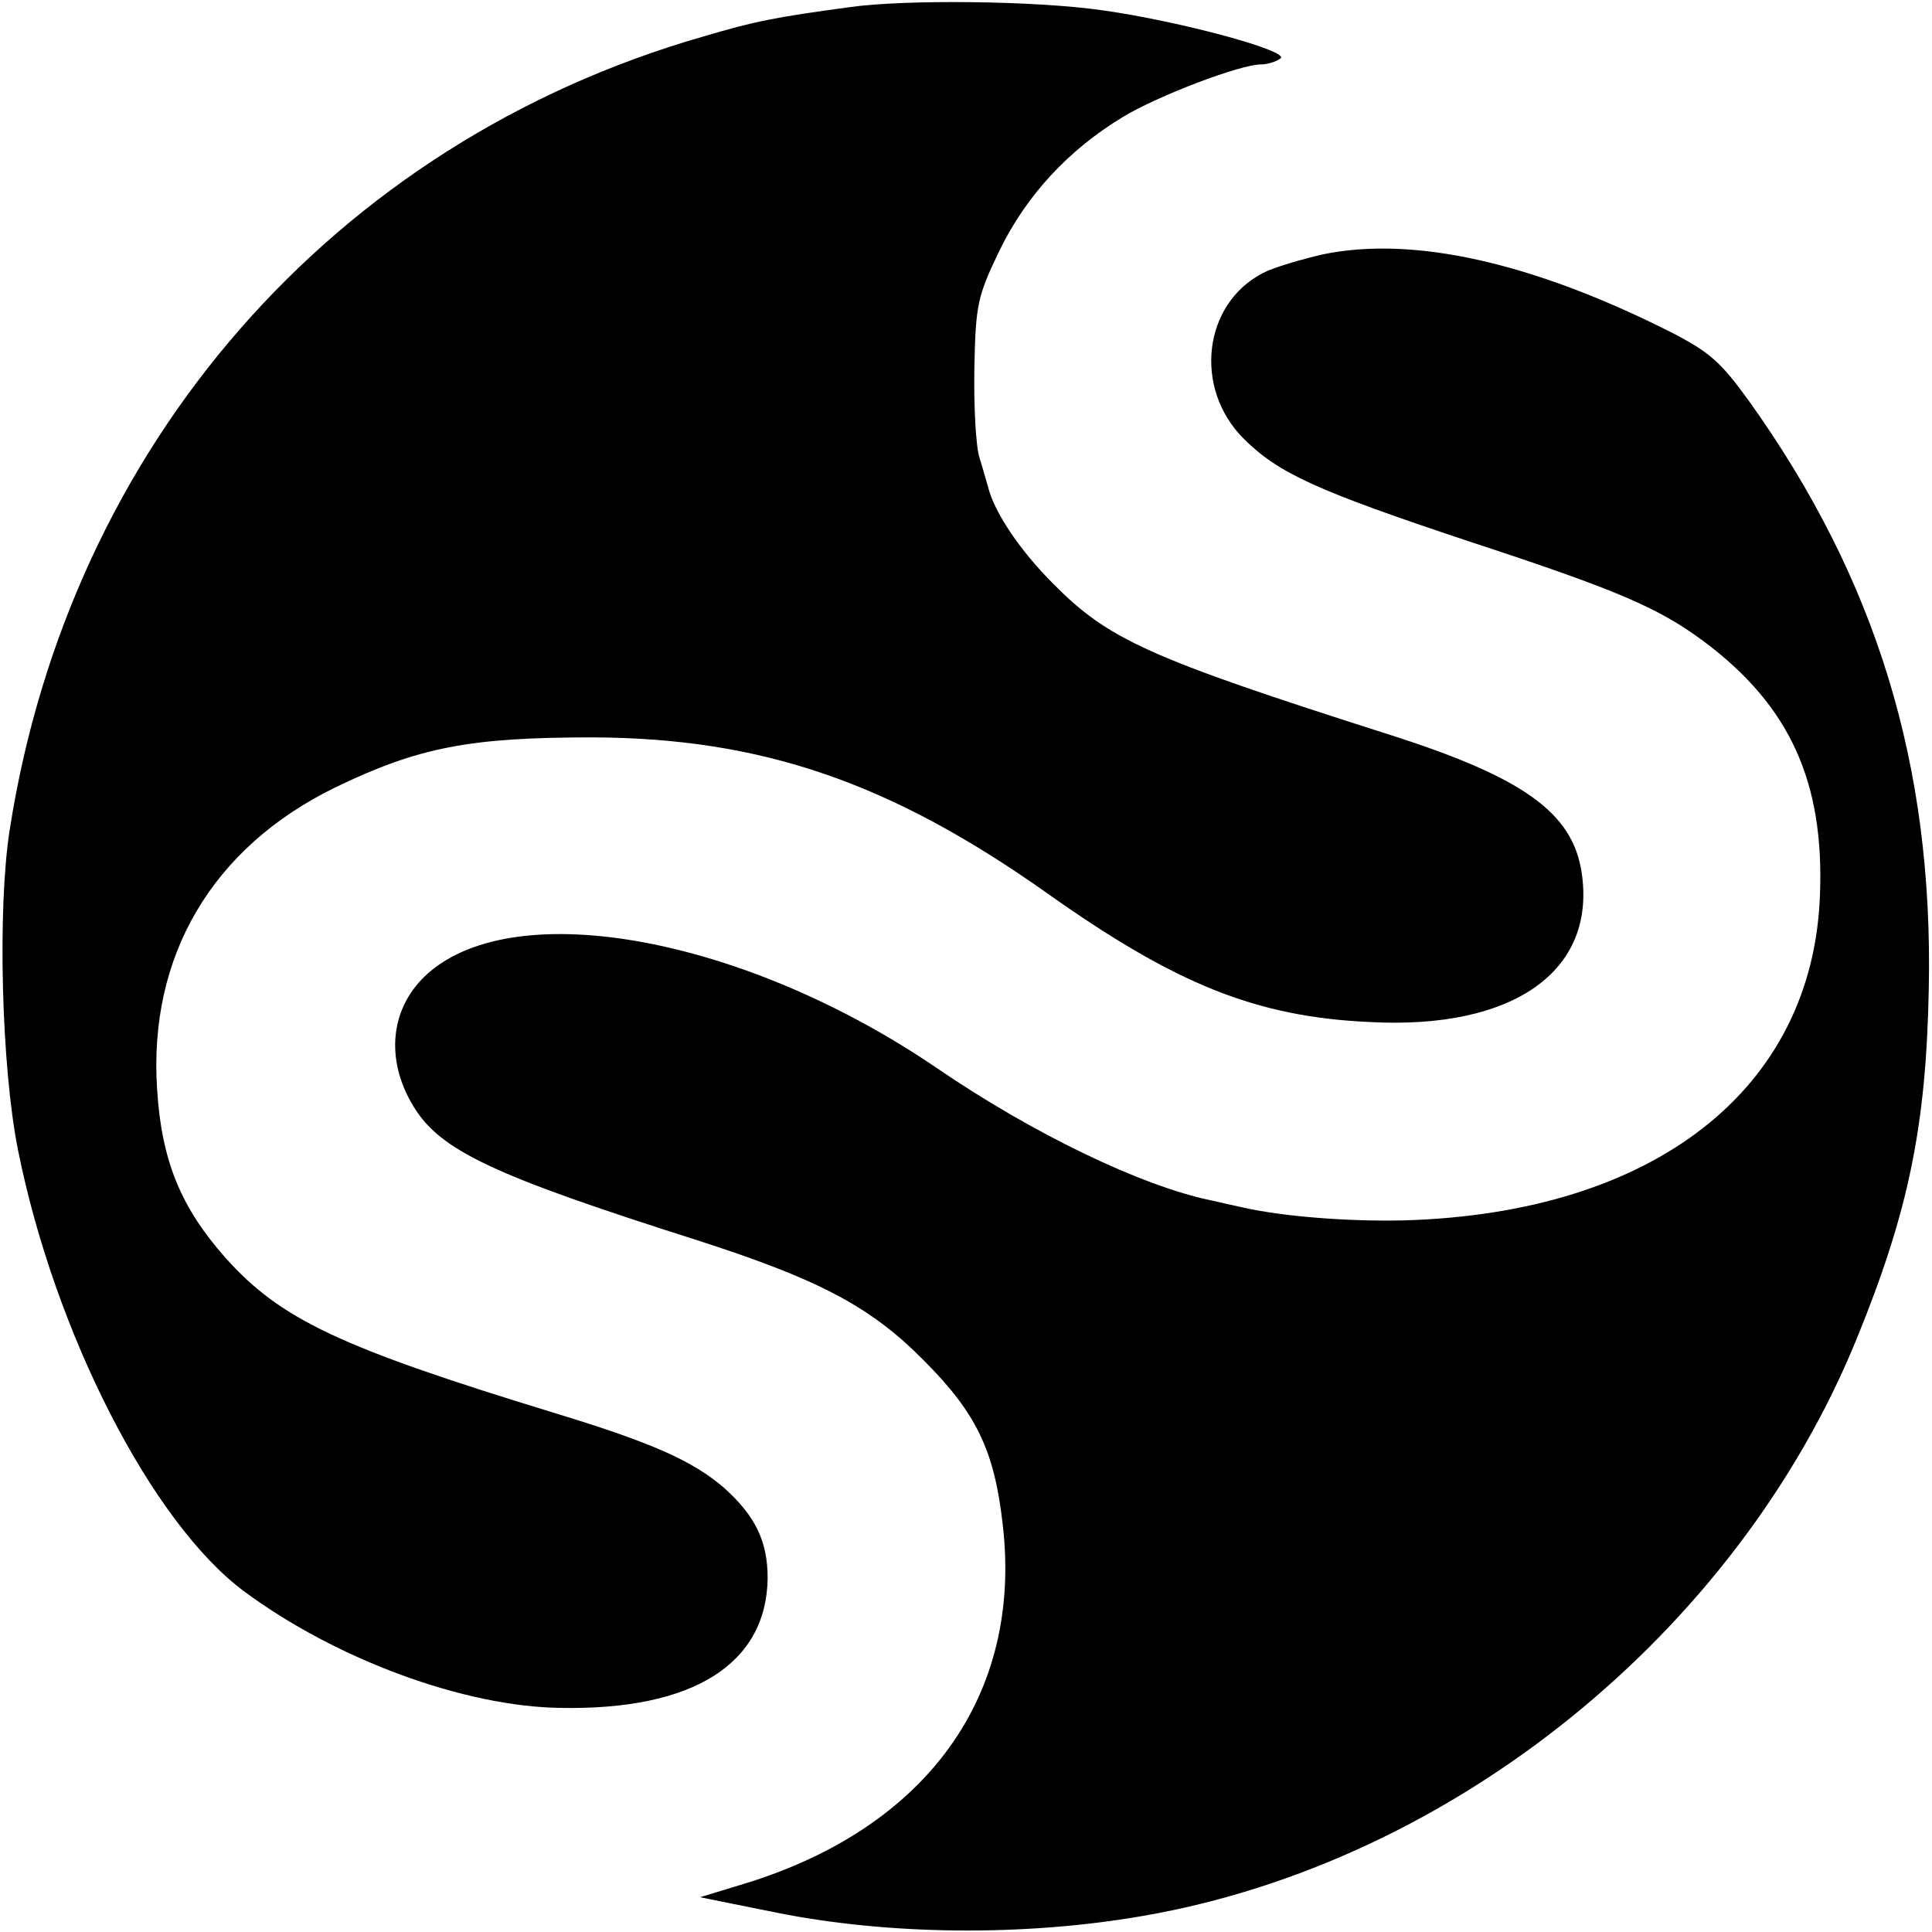
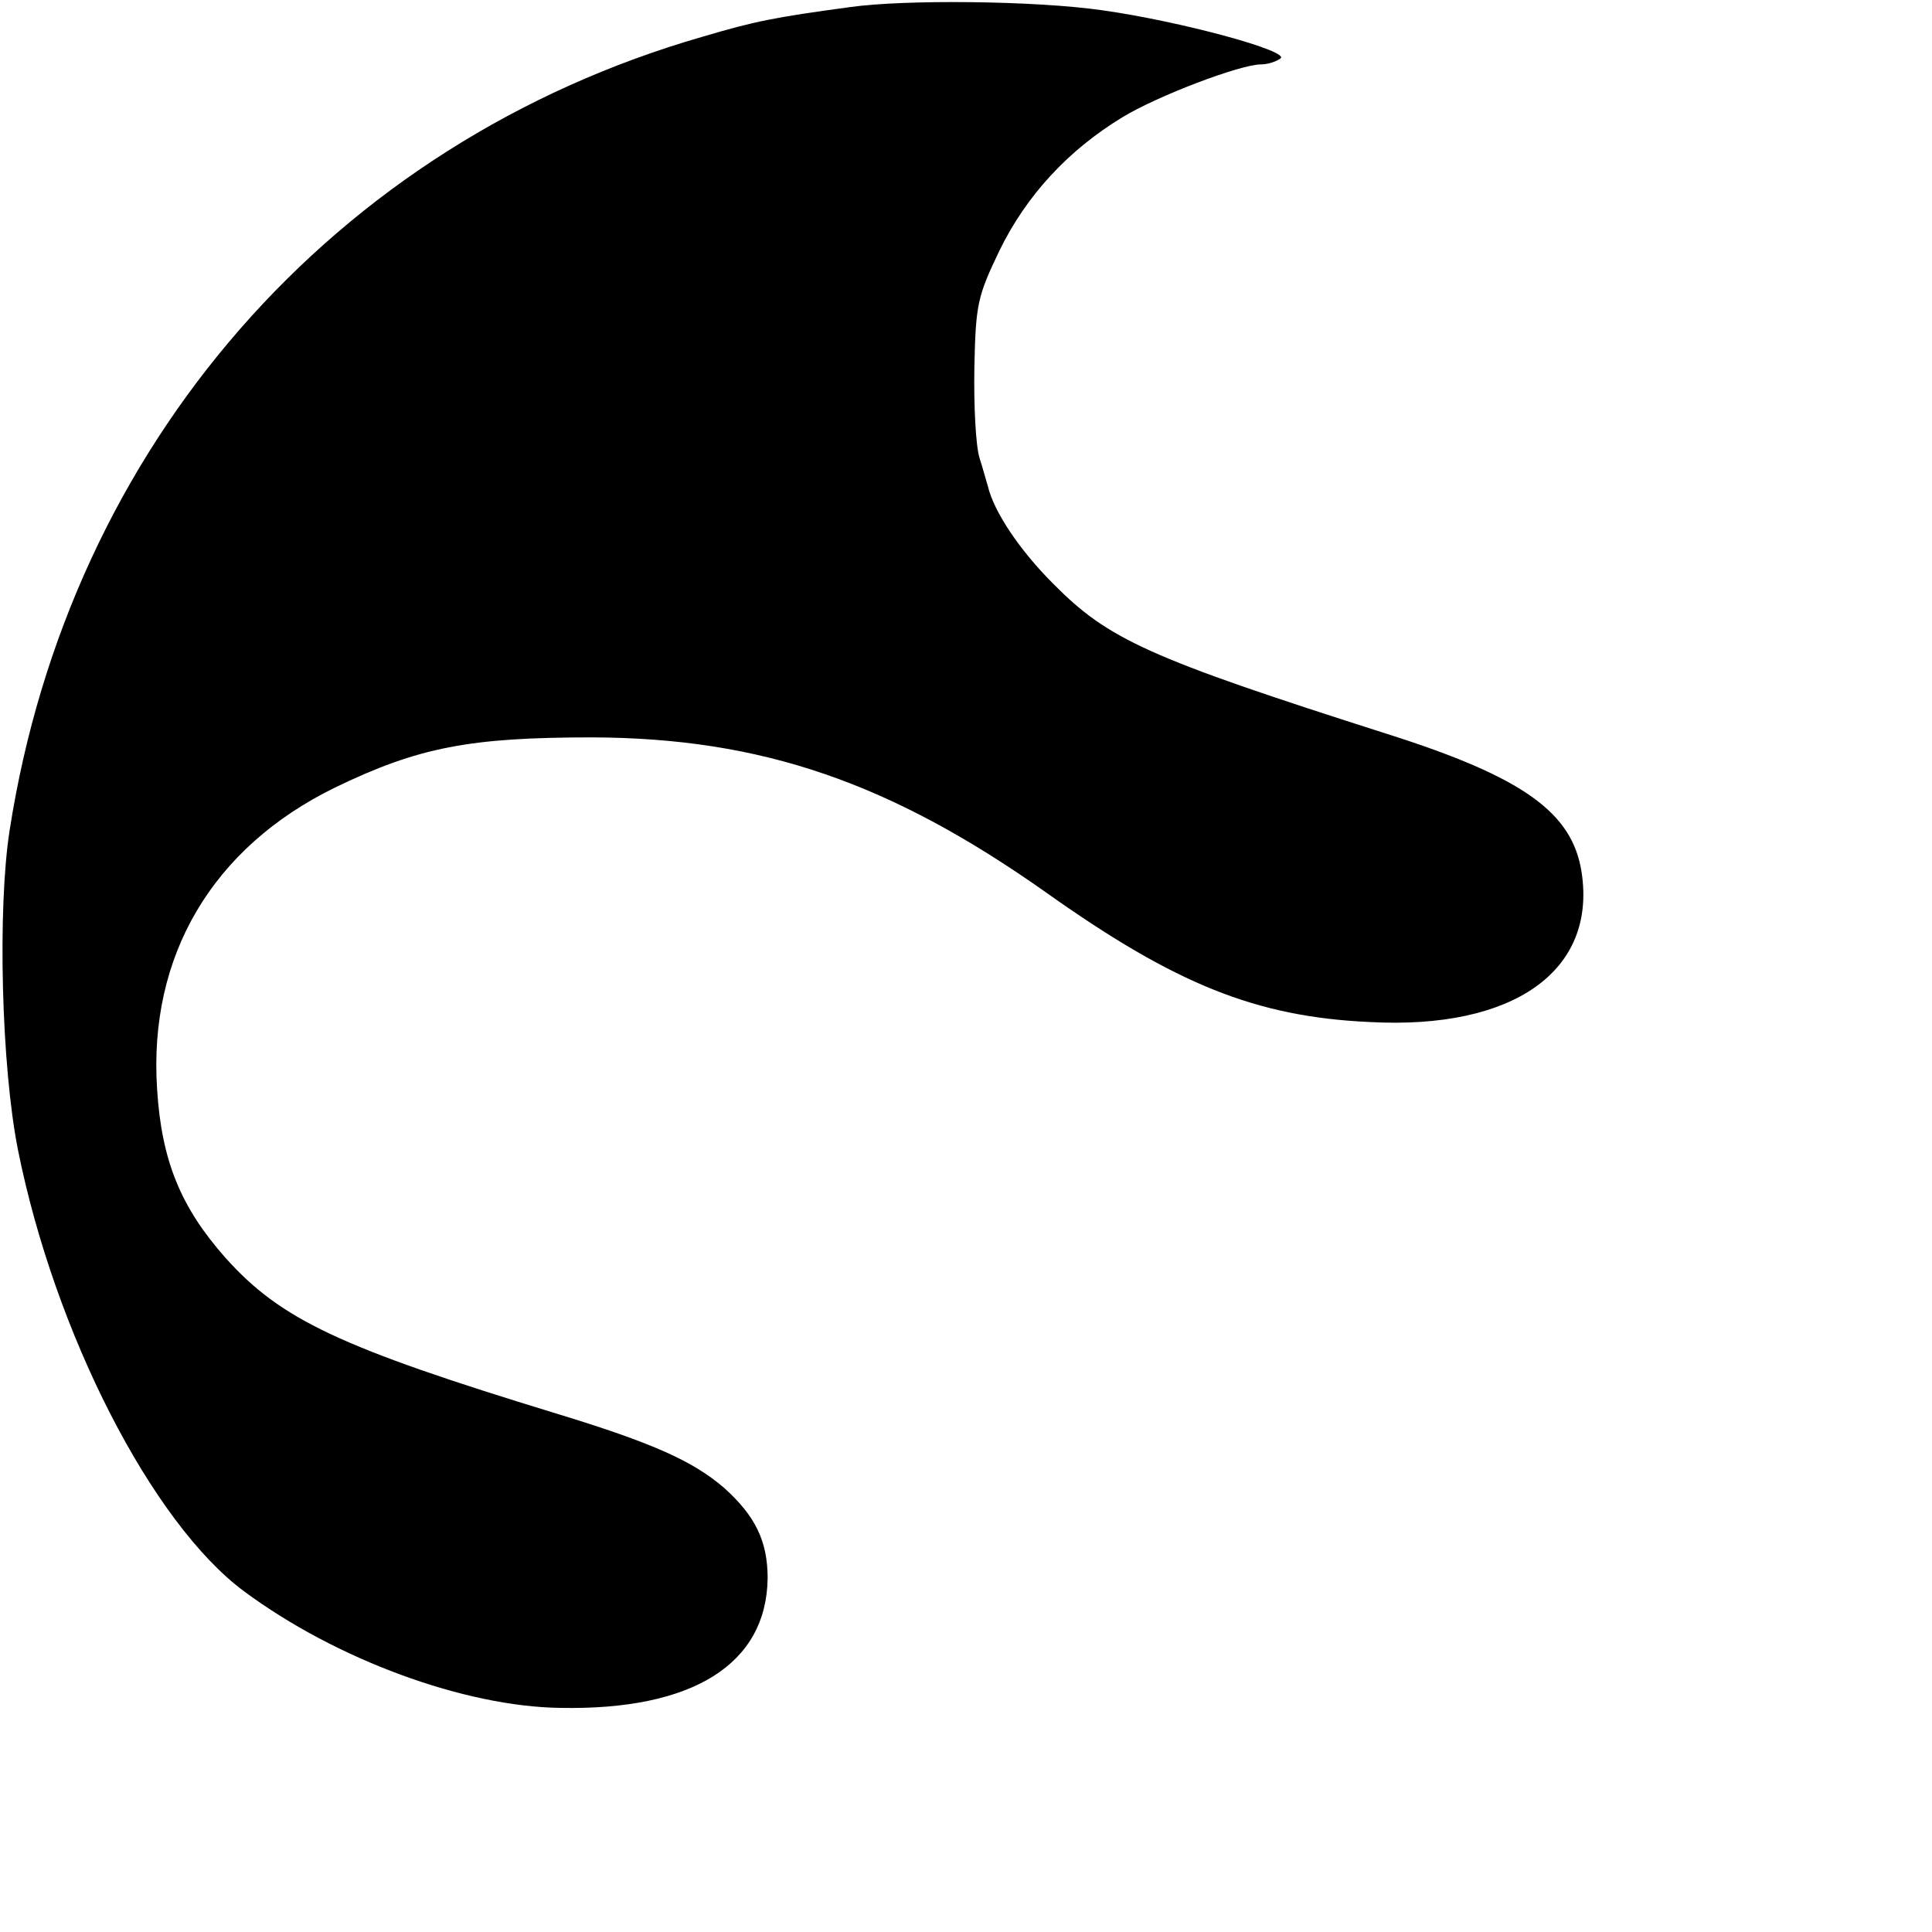
<svg xmlns="http://www.w3.org/2000/svg" version="1.0" width="300pt" height="300pt" viewBox="0 0 300 300" preserveAspectRatio="xMidYMid meet">
  <g transform="translate(0,300) scale(0.1,-0.1)" fill="#000000" stroke="none">
    <path d="M1320 2989 c-118 -16 -148 -22 -229 -46 -573 -165 -983 -634 -1076 -1232 -19 -121 -13 -367 13 -497 57 -284 208 -579 351 -685 143 -106 342 -179 491 -181 206 -4 320 68 322 201 0 58 -19 97 -68 141 -48 41 -109 69 -260 115 -337 103 -428 146 -514 242 -69 78 -99 150 -106 261 -14 208 86 376 276 469 130 63 210 78 400 78 263 -1 463 -70 706 -242 199 -141 324 -192 501 -200 223 -12 352 79 329 232 -14 93 -90 148 -301 215 -373 119 -434 147 -520 234 -52 52 -92 112 -101 151 -2 6 -7 25 -13 44 -6 19 -9 82 -8 140 2 99 5 111 39 182 42 86 107 156 191 207 54 33 183 82 215 82 10 0 23 4 30 9 18 11 -155 58 -276 75 -104 15 -307 17 -392 5z" />
-     <path d="M2054 2605 c-34 -8 -76 -20 -93 -29 -93 -48 -108 -179 -30 -257 54 -54 114 -81 348 -159 235 -77 297 -104 368 -157 132 -99 186 -217 179 -393 -11 -302 -258 -494 -646 -505 -87 -2 -188 6 -250 20 -14 3 -36 8 -49 11 -108 22 -278 104 -427 206 -297 202 -651 268 -789 147 -59 -52 -68 -133 -23 -207 42 -69 124 -107 438 -207 190 -61 271 -103 354 -187 82 -82 110 -140 123 -255 31 -265 -117 -471 -401 -558 l-69 -21 119 -24 c175 -35 385 -37 569 -5 480 83 922 440 1108 896 80 196 108 329 112 544 7 346 -81 635 -279 912 -44 61 -61 76 -121 107 -216 109 -401 150 -541 121z" />
  </g>
</svg>